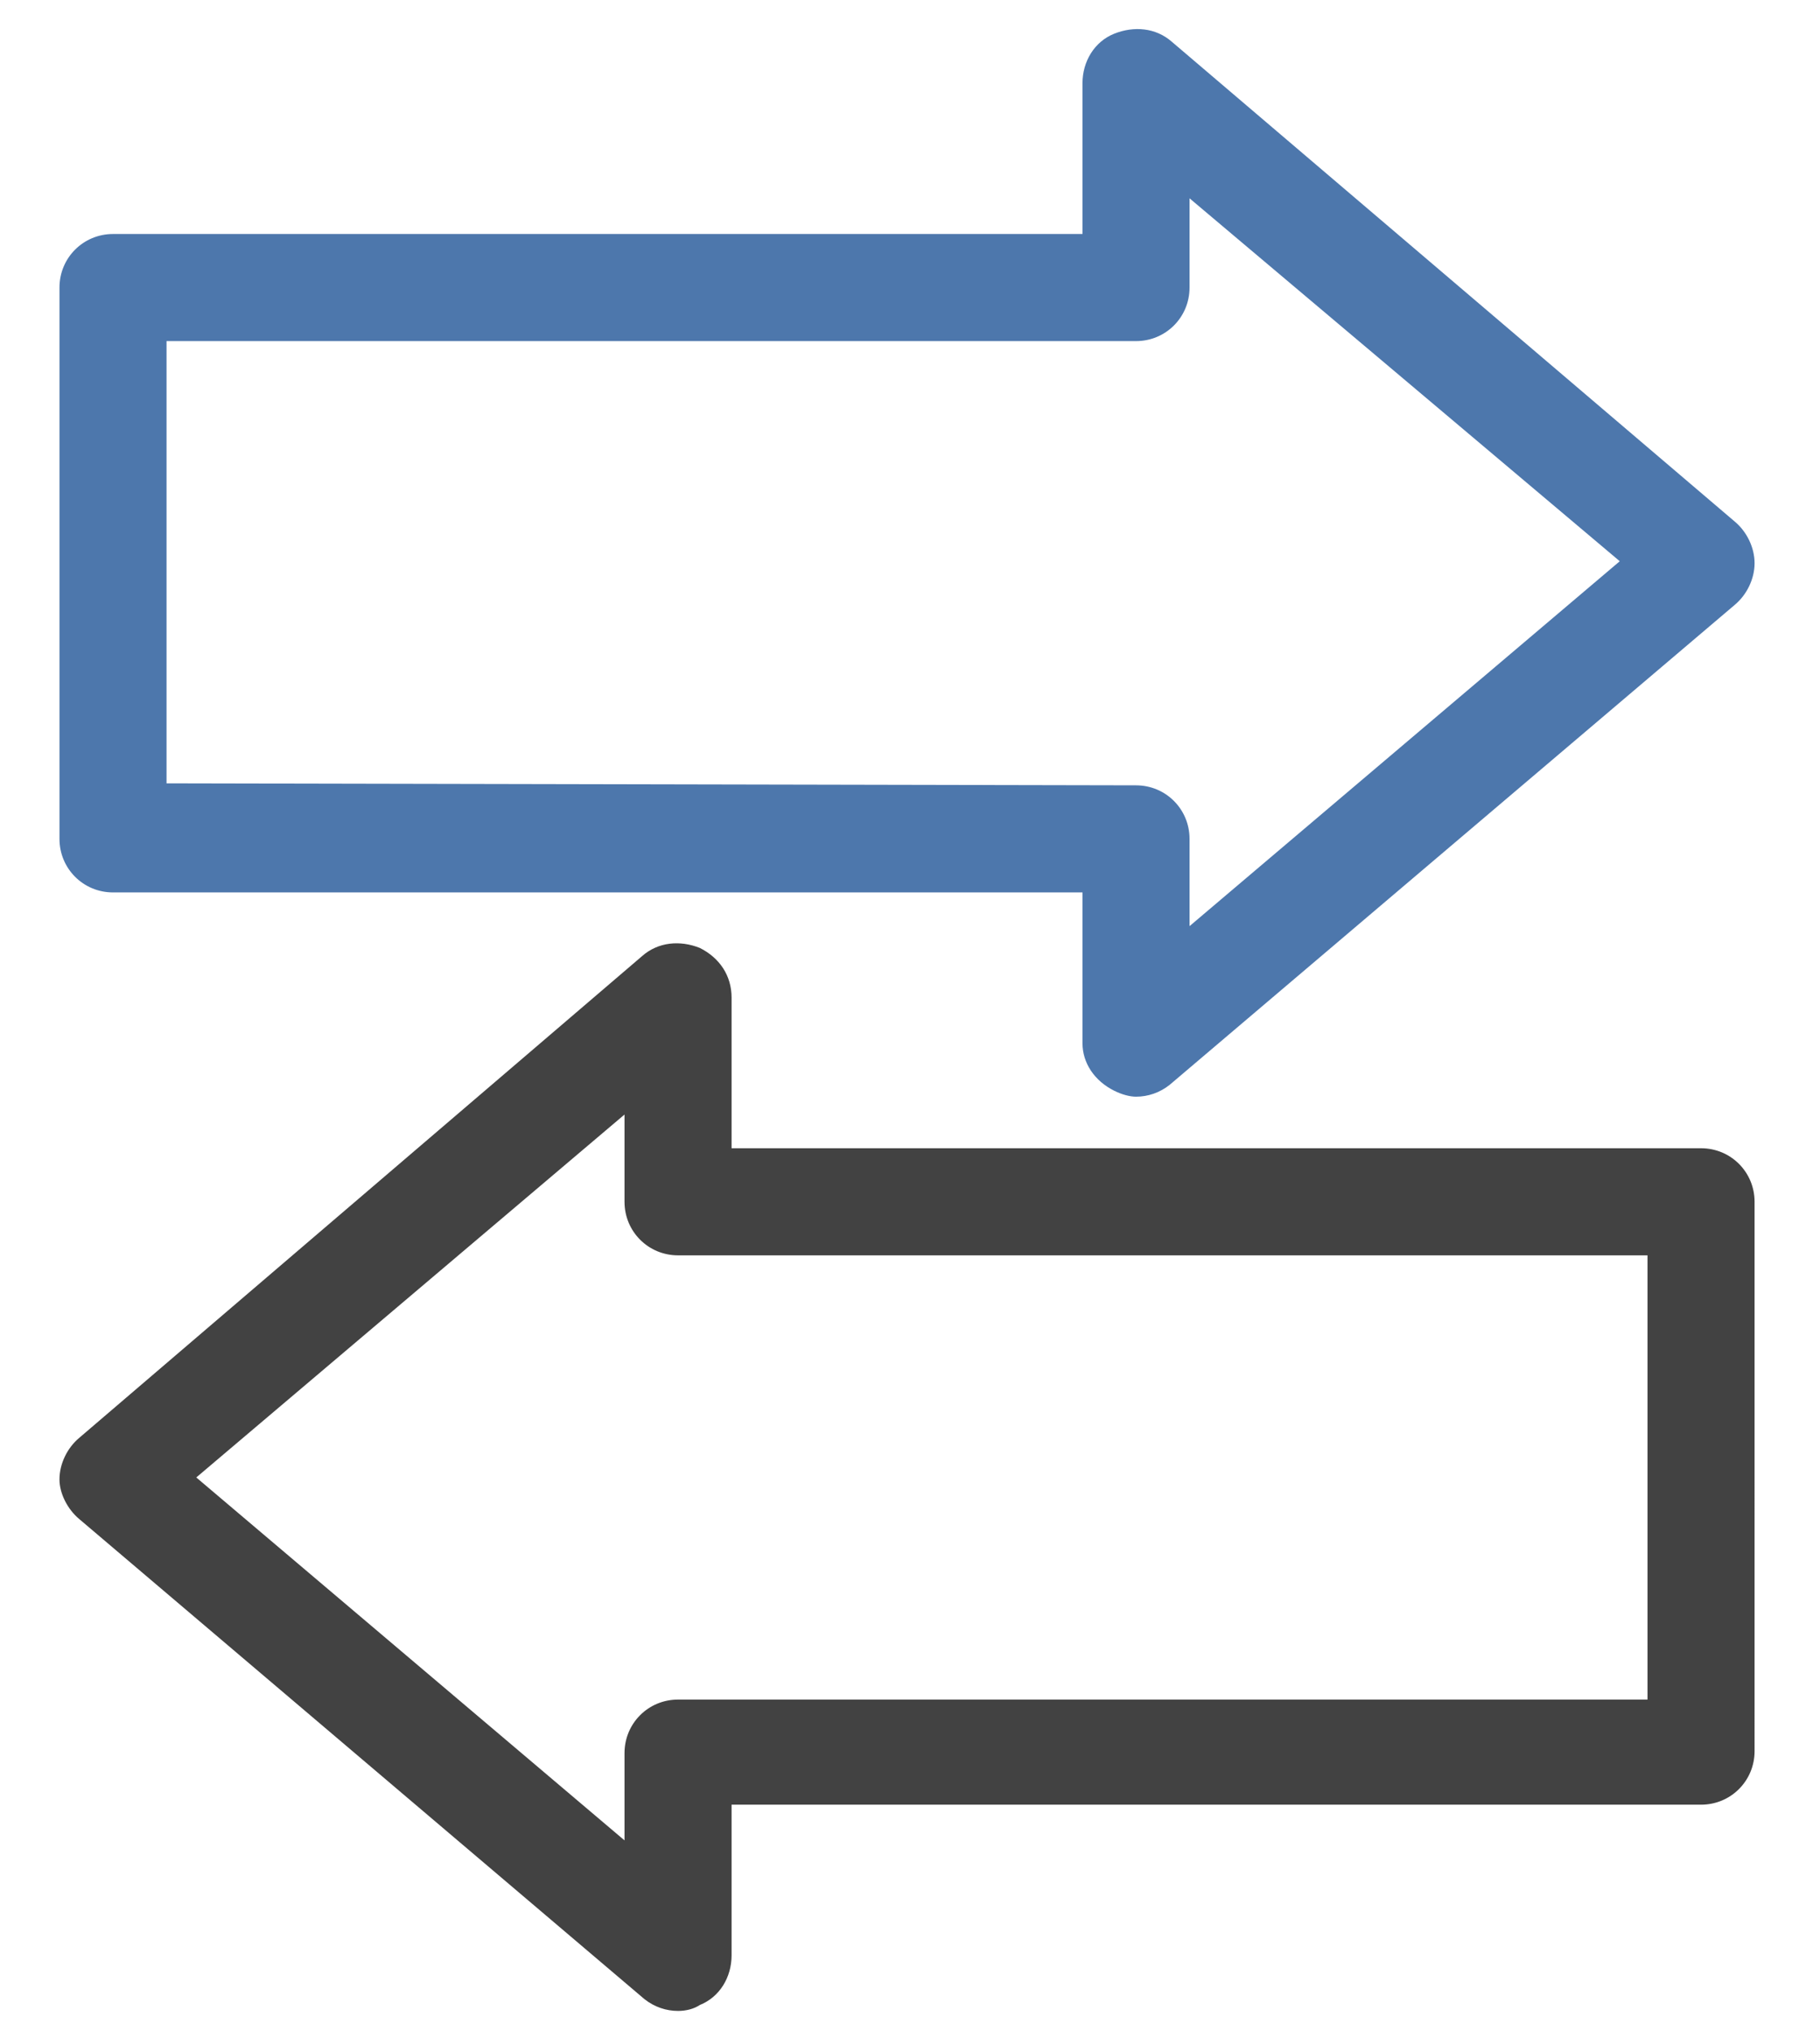
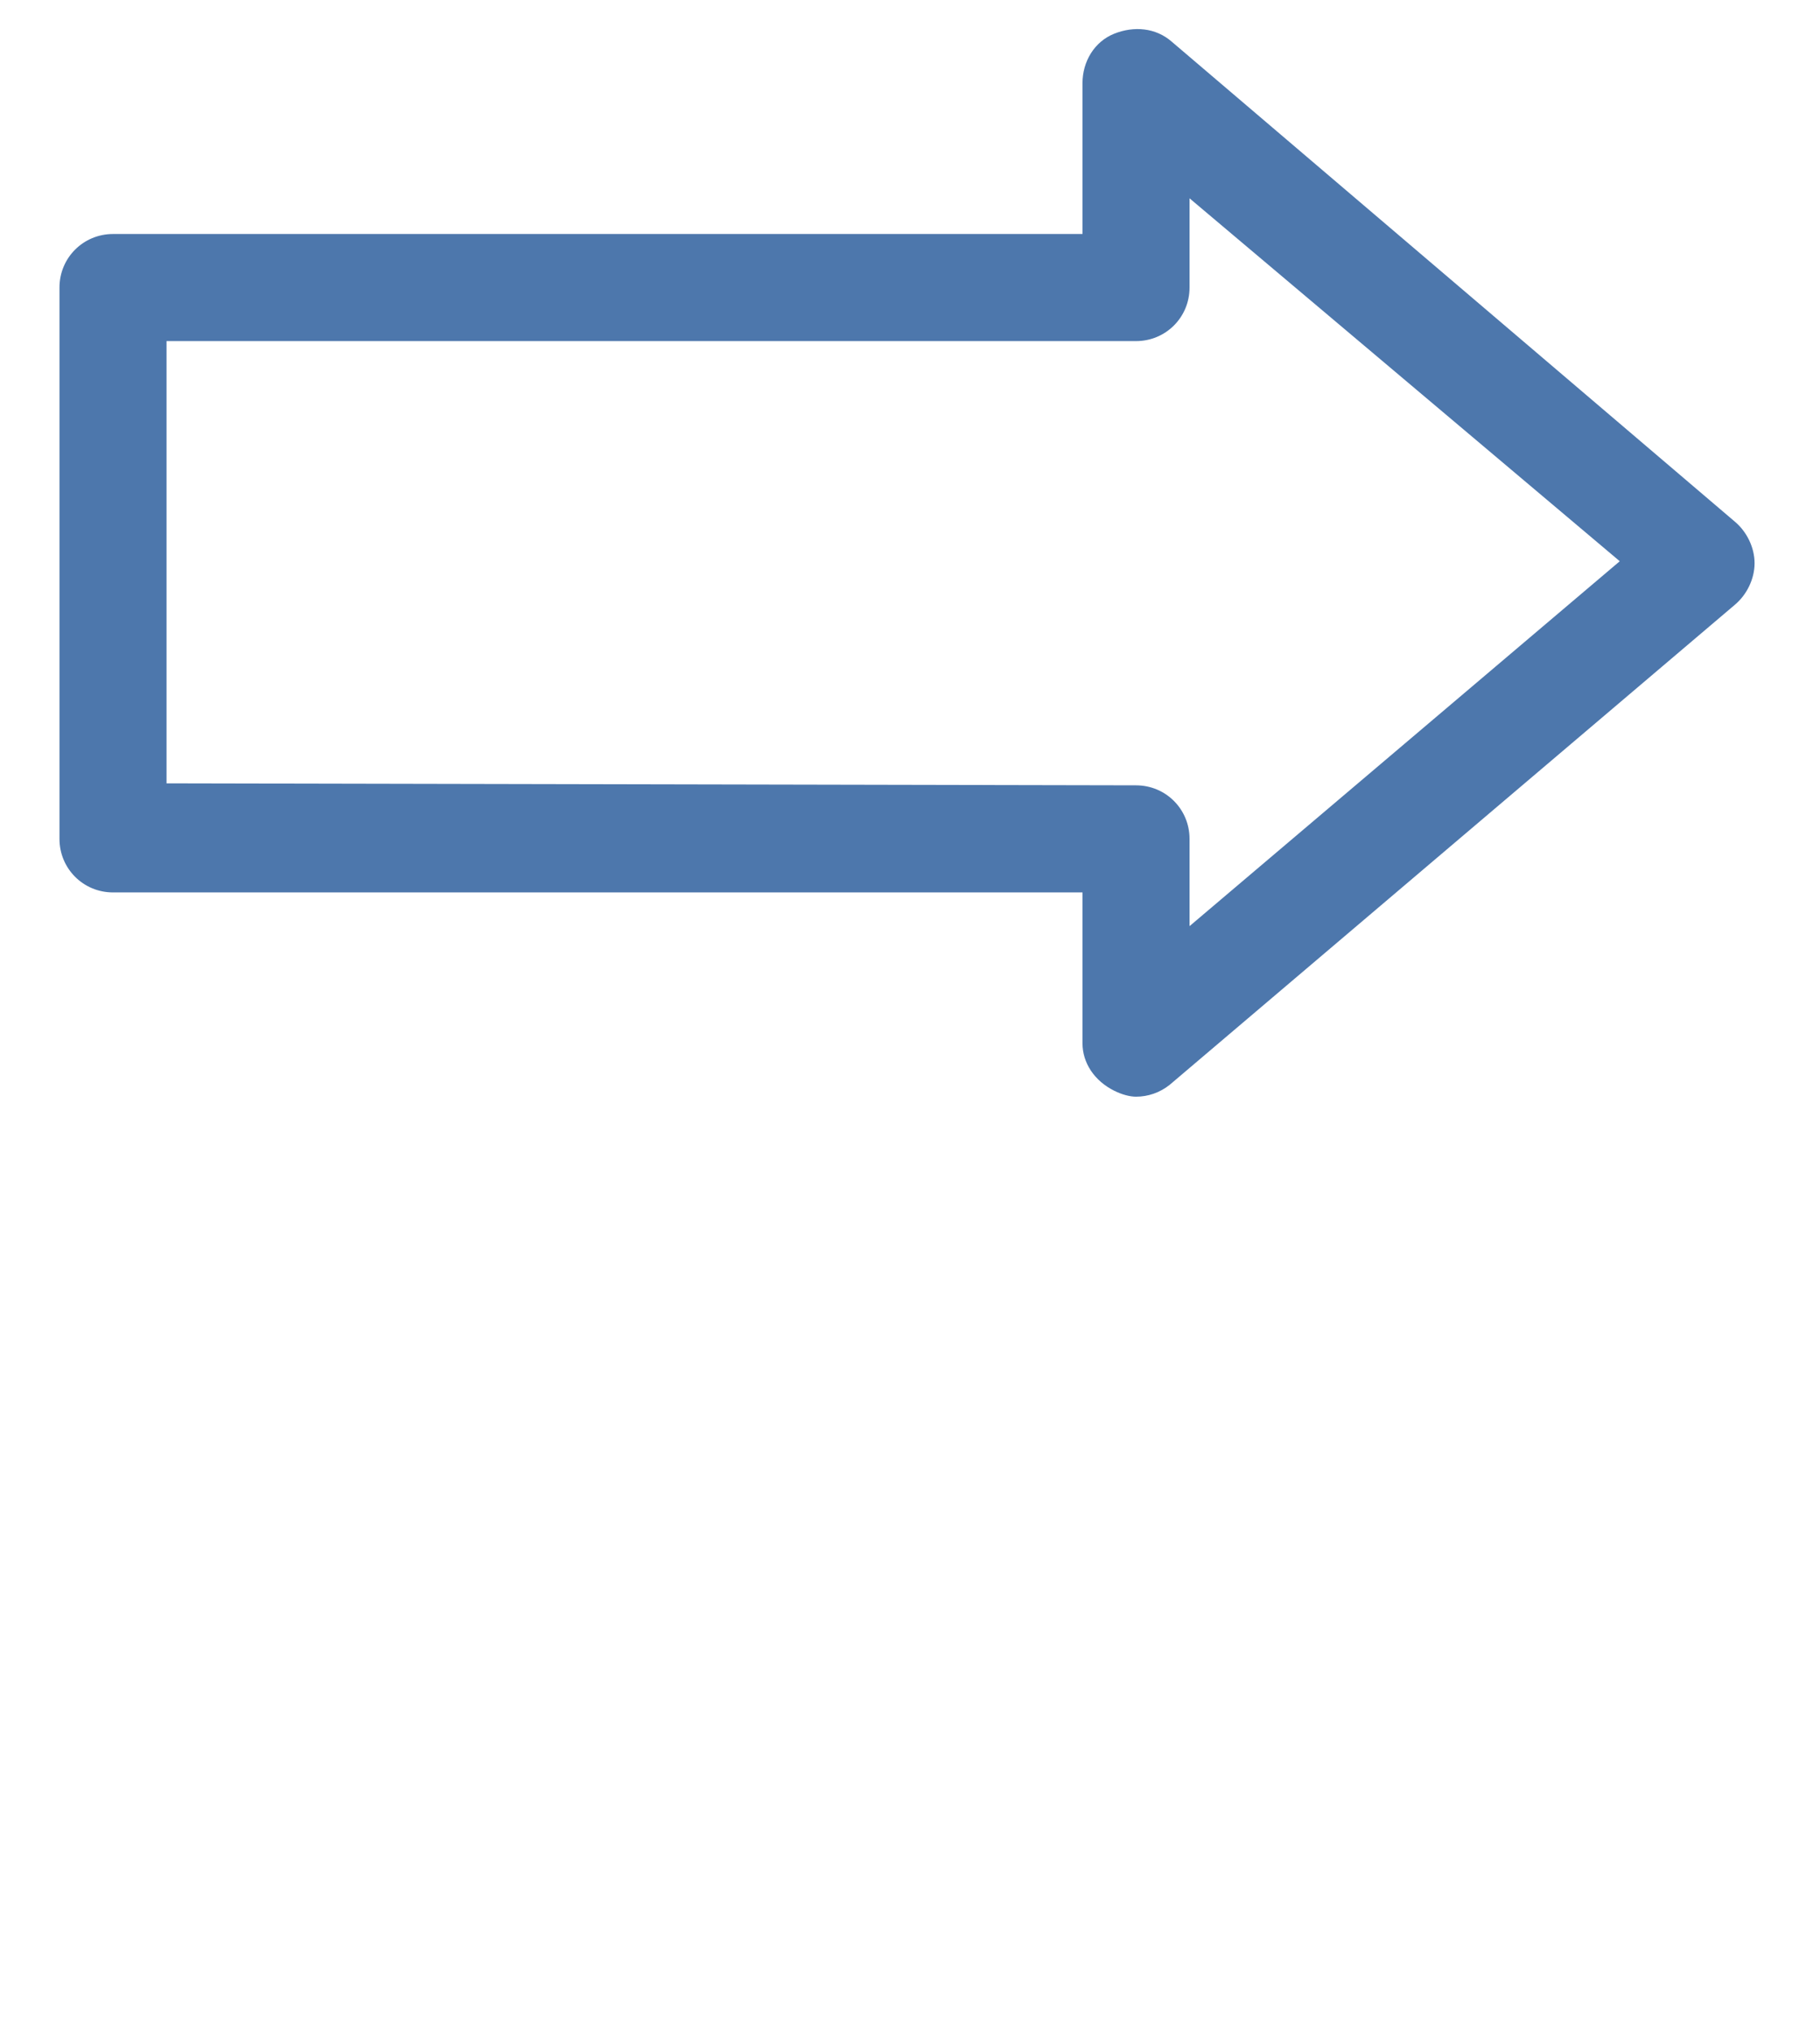
<svg xmlns="http://www.w3.org/2000/svg" version="1.1" id="Слой_1" x="0px" y="0px" viewBox="0 0 91.8 102.4" style="enable-background:new 0 0 91.8 102.4;" xml:space="preserve">
  <style type="text/css">
	.st0{fill:#4D77AC;}
	.st1{fill:#424242;}
</style>
  <g id="Слой_4">
    <path id="XMLID_5483_" class="st0" d="M56.2,55c0.4,0.2,0.8,0.3,1.1,0.3c0.6,0,1.2-0.2,1.7-0.6l28.5-24.2c0.6-0.5,1-1.3,1-2.1   s-0.4-1.6-1-2.1L59.1,2.1c-0.8-0.7-1.9-0.8-2.9-0.4s-1.6,1.4-1.6,2.5v7.6H5.7C4.2,11.8,3,13,3,14.5v27.8C3,43.8,4.2,45,5.7,45h48.9   v7.6C54.6,53.6,55.2,54.5,56.2,55z M8.4,39.5V17.2h48.9c1.5,0,2.7-1.2,2.7-2.7V10l21.7,18.3L60,46.7v-4.4c0-1.5-1.2-2.7-2.7-2.7   L8.4,39.5L8.4,39.5z" />
-     <path id="XMLID_5480_" class="st1" d="M4,76.6l28.5,24.2c0.5,0.4,1.1,0.6,1.7,0.6c0.4,0,0.8-0.1,1.1-0.3c1-0.4,1.6-1.4,1.6-2.5V91   h48.9c1.5,0,2.7-1.2,2.7-2.7V60.6c0-1.5-1.2-2.7-2.7-2.7H36.9v-7.6c0-1.1-0.6-2-1.6-2.5c-1-0.4-2.1-0.3-2.9,0.4L4,72.5   c-0.6,0.5-1,1.3-1,2.1C3,75.3,3.4,76.1,4,76.6z M31.5,56.2v4.4c0,1.5,1.2,2.7,2.7,2.7h48.9v22.4H34.2c-1.5,0-2.7,1.2-2.7,2.7v4.4   L9.9,74.5L31.5,56.2z" />
  </g>
</svg>